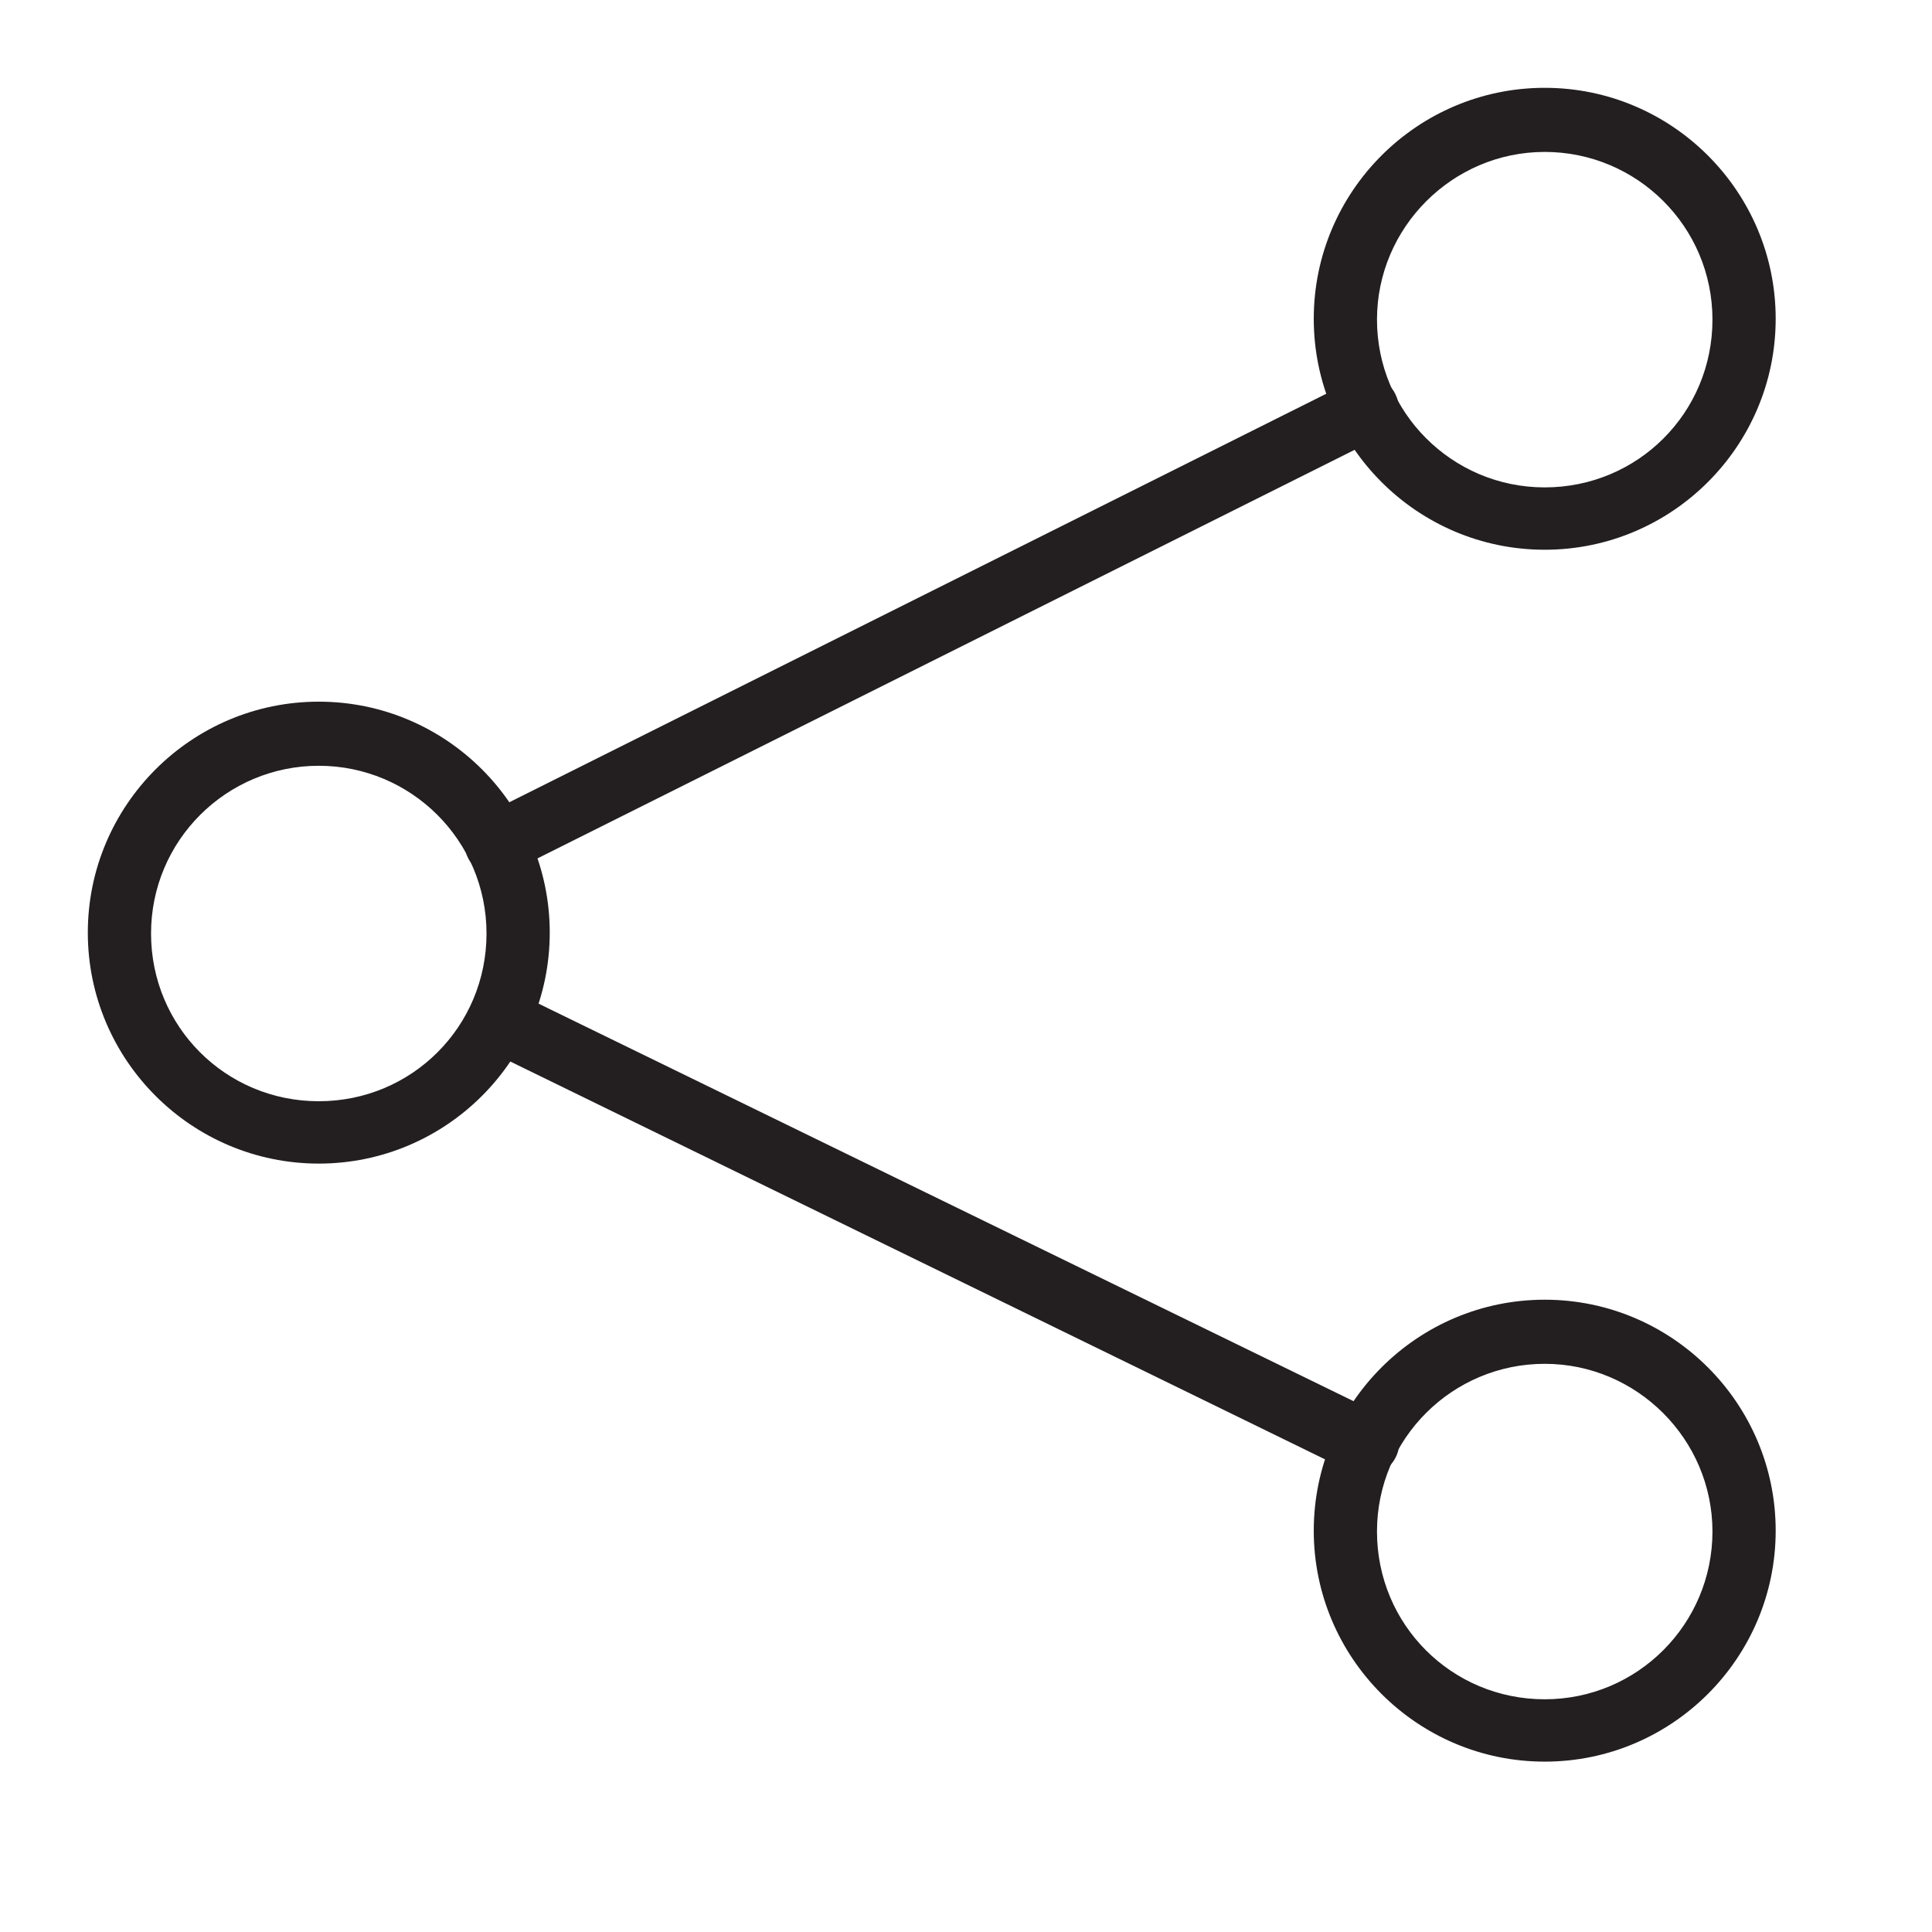
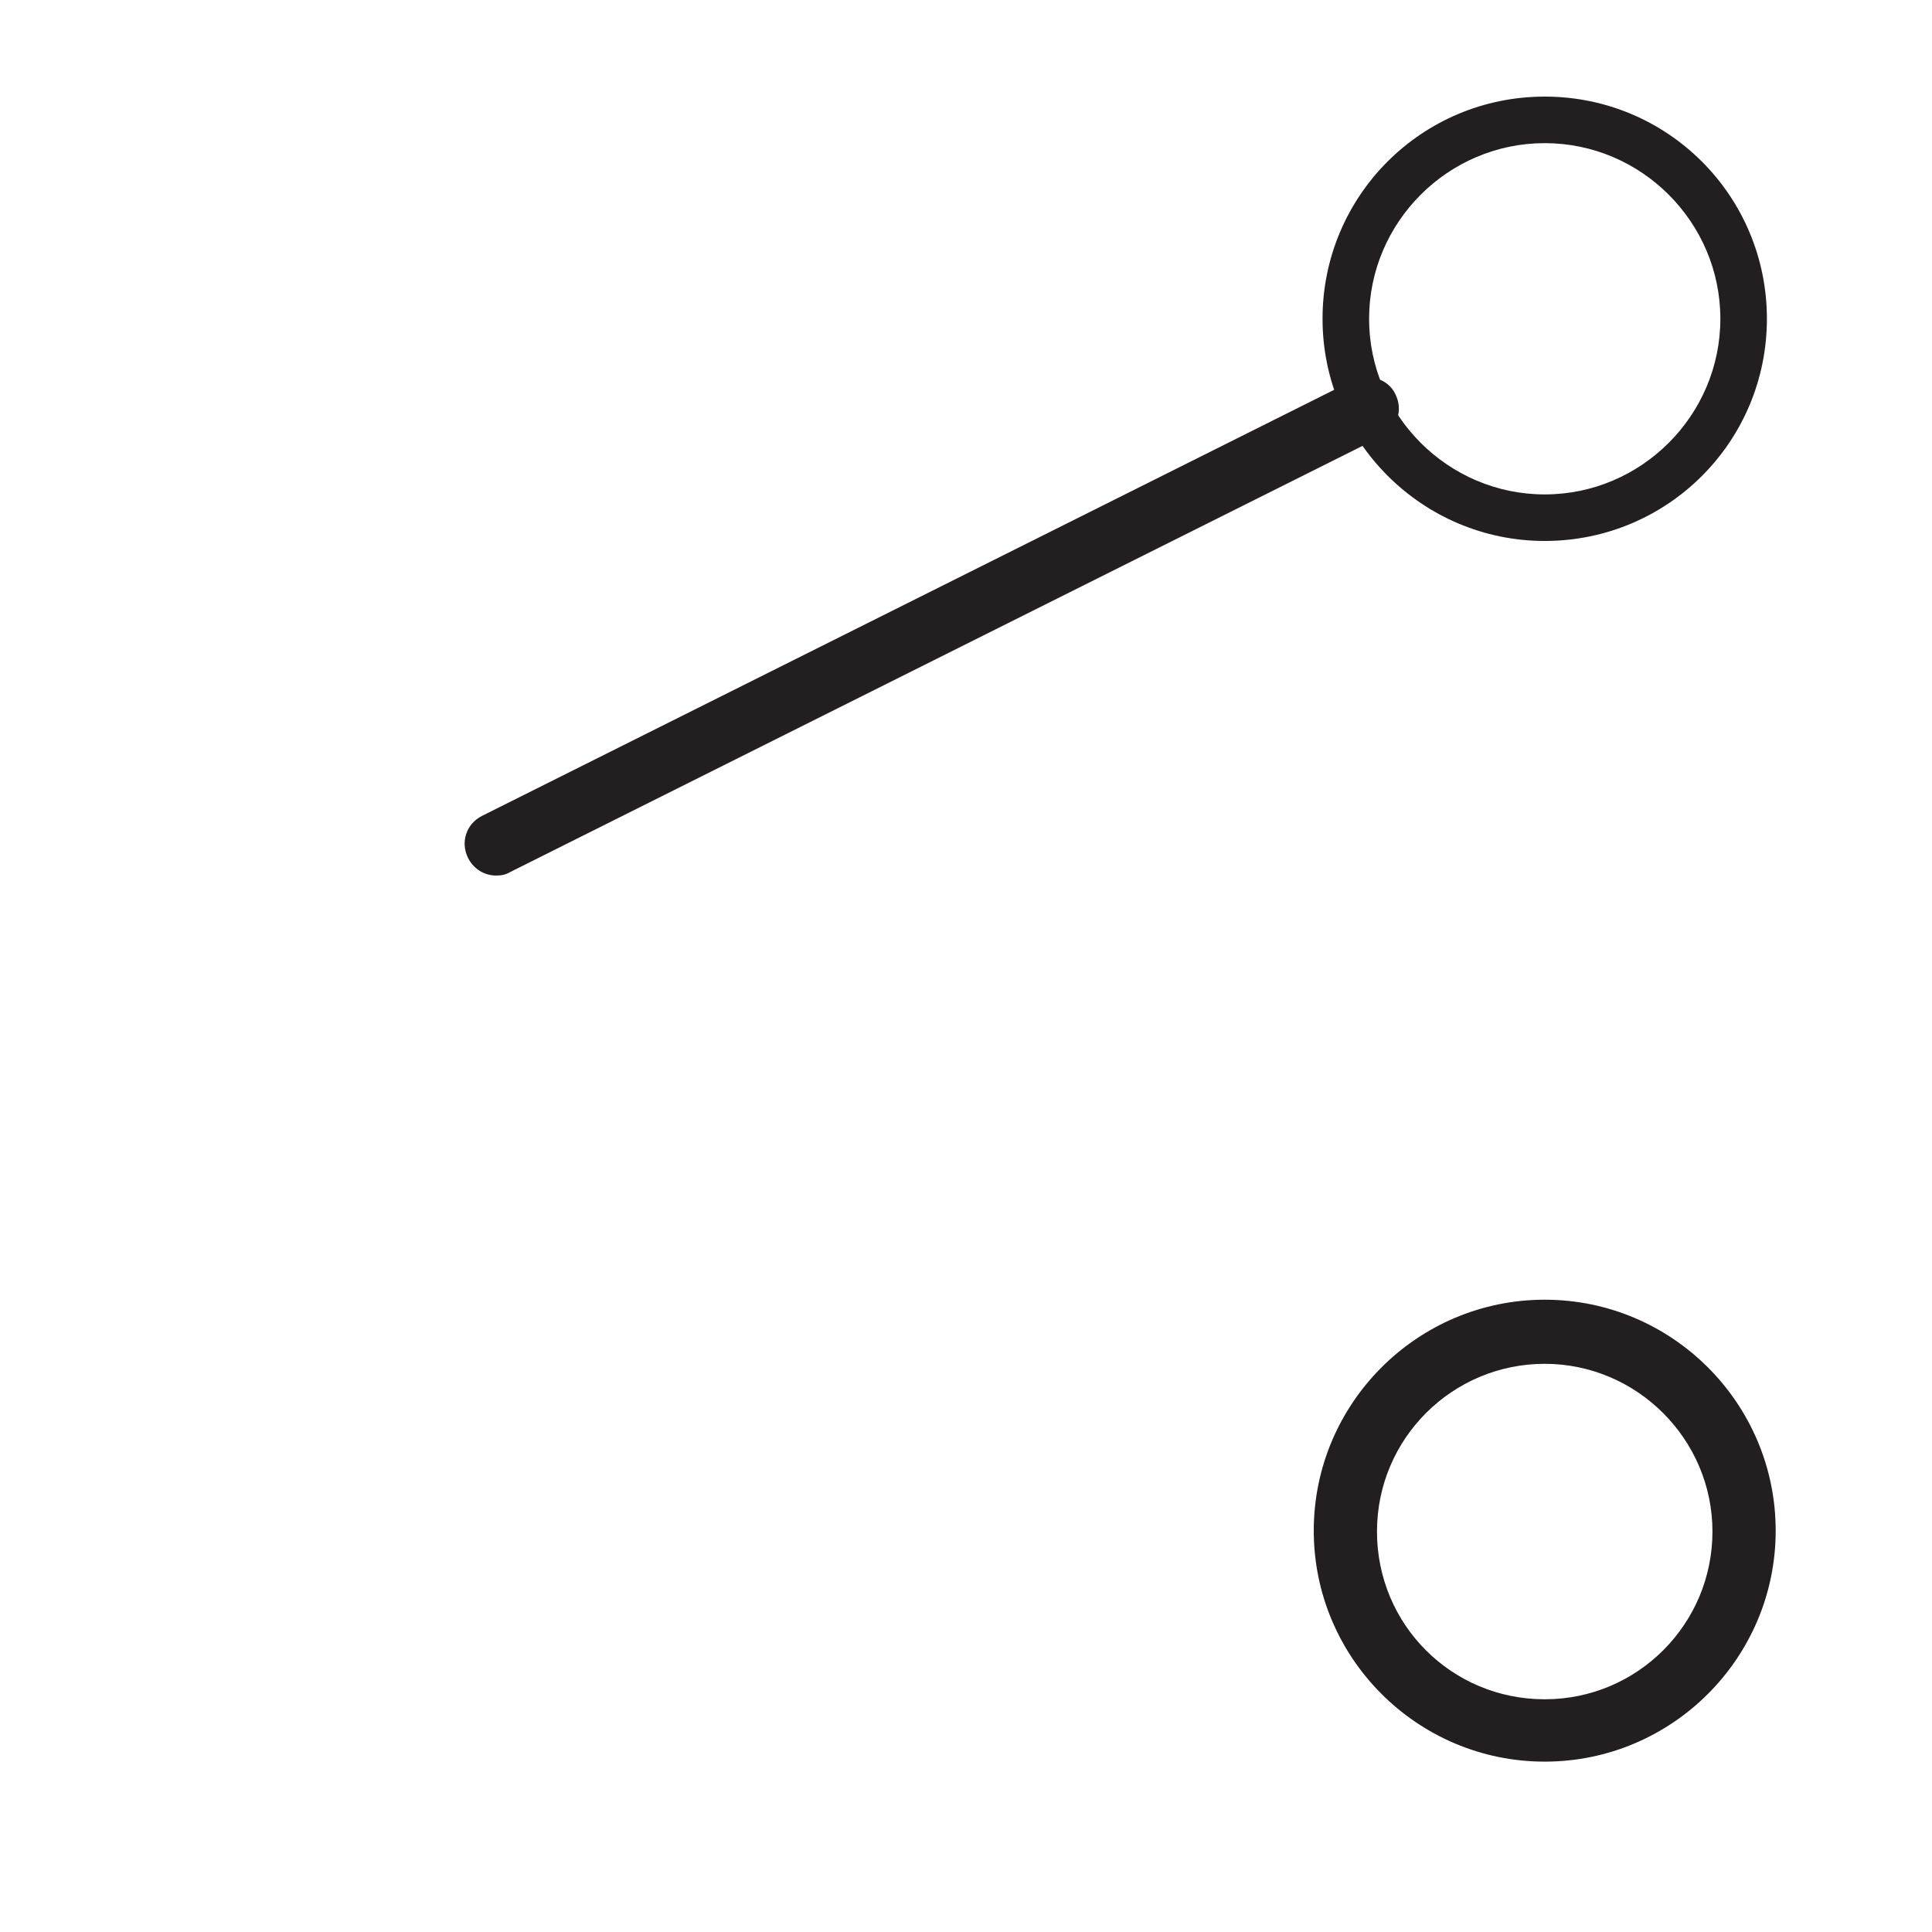
<svg xmlns="http://www.w3.org/2000/svg" width="22" height="22" viewBox="0 0 22 22" fill="none">
-   <path d="M3.63 13.15C2.24 13.15 1.1 12.02 1.1 10.62C1.1 9.22 2.23 8.09 3.63 8.09C5.03 8.09 6.16 9.22 6.16 10.62C6.16 12.02 5.03 13.15 3.63 13.15ZM3.63 8.62C2.53 8.62 1.63 9.52 1.63 10.62C1.63 11.72 2.53 12.62 3.63 12.62C4.73 12.62 5.63 11.72 5.63 10.62C5.63 9.52 4.73 8.62 3.63 8.62Z" fill="#231F20" />
-   <path d="M3.63 13.25C2.18 13.25 1 12.07 1 10.62C1 9.17 2.18 7.99 3.63 7.99C5.08 7.99 6.26 9.17 6.26 10.62C6.26 12.07 5.08 13.25 3.63 13.25ZM3.63 8.19C2.29 8.19 1.2 9.28 1.2 10.62C1.2 11.96 2.29 13.05 3.63 13.05C4.97 13.05 6.06 11.96 6.06 10.62C6.06 9.28 4.97 8.19 3.63 8.19ZM3.63 12.73C2.47 12.73 1.53 11.79 1.53 10.63C1.53 9.47 2.47 8.53 3.63 8.53C4.79 8.53 5.73 9.47 5.73 10.63C5.73 11.79 4.79 12.73 3.63 12.73ZM3.63 8.72C2.58 8.72 1.72 9.57 1.72 10.63C1.72 11.69 2.57 12.54 3.63 12.54C4.69 12.54 5.54 11.69 5.54 10.63C5.54 9.57 4.68 8.72 3.63 8.72Z" fill="#231F20" />
  <path d="M17.59 6.16C16.2 6.16 15.06 5.03 15.06 3.63C15.06 2.23 16.19 1.1 17.59 1.1C18.99 1.1 20.12 2.23 20.12 3.63C20.12 5.03 18.99 6.16 17.59 6.16ZM17.59 1.63C16.49 1.63 15.59 2.53 15.59 3.63C15.59 4.73 16.49 5.63 17.59 5.63C18.69 5.63 19.59 4.73 19.59 3.63C19.59 2.53 18.69 1.63 17.59 1.63Z" fill="#231F20" />
-   <path d="M17.59 6.26C16.14 6.26 14.96 5.08 14.96 3.63C14.96 2.18 16.14 1 17.59 1C19.04 1 20.22 2.18 20.22 3.63C20.22 5.08 19.04 6.26 17.59 6.26ZM17.59 1.2C16.25 1.2 15.16 2.29 15.16 3.63C15.16 4.97 16.25 6.06 17.59 6.06C18.93 6.06 20.02 4.97 20.02 3.63C20.02 2.29 18.93 1.2 17.59 1.2ZM17.59 5.74C16.43 5.74 15.49 4.8 15.49 3.64C15.49 2.48 16.43 1.54 17.59 1.54C18.75 1.54 19.69 2.48 19.69 3.64C19.69 4.8 18.75 5.74 17.59 5.74ZM17.59 1.73C16.54 1.73 15.68 2.59 15.68 3.64C15.68 4.69 16.53 5.55 17.59 5.55C18.65 5.55 19.5 4.7 19.5 3.64C19.5 2.58 18.64 1.73 17.59 1.73Z" fill="#231F20" />
  <path d="M17.59 19.97C16.2 19.97 15.06 18.84 15.06 17.44C15.06 16.04 16.19 14.91 17.59 14.91C18.99 14.91 20.12 16.04 20.12 17.44C20.12 18.84 18.99 19.97 17.59 19.97ZM17.59 15.43C16.49 15.43 15.59 16.33 15.59 17.43C15.59 18.53 16.49 19.43 17.59 19.43C18.69 19.43 19.59 18.53 19.59 17.43C19.59 16.33 18.69 15.43 17.59 15.43Z" fill="#231F20" />
  <path d="M17.59 20.06C16.14 20.06 14.96 18.88 14.96 17.43C14.96 15.98 16.14 14.8 17.59 14.8C19.04 14.8 20.22 15.98 20.22 17.43C20.22 18.88 19.04 20.06 17.59 20.06ZM17.59 15.01C16.25 15.01 15.16 16.1 15.16 17.44C15.16 18.78 16.25 19.87 17.59 19.87C18.93 19.87 20.02 18.78 20.02 17.44C20.02 16.1 18.93 15.01 17.59 15.01ZM17.59 19.54C16.43 19.54 15.49 18.6 15.49 17.44C15.49 16.28 16.43 15.34 17.59 15.34C18.75 15.34 19.69 16.28 19.69 17.44C19.69 18.6 18.75 19.54 17.59 19.54ZM17.59 15.53C16.54 15.53 15.68 16.38 15.68 17.44C15.68 18.5 16.53 19.35 17.59 19.35C18.65 19.35 19.5 18.49 19.5 17.44C19.5 16.39 18.64 15.53 17.59 15.53Z" fill="#231F20" />
  <path d="M5.65 9.87C5.55 9.87 5.46 9.82 5.42 9.73C5.36 9.6 5.41 9.44 5.54 9.38L15.46 4.42C15.59 4.35 15.75 4.41 15.81 4.54C15.87 4.67 15.82 4.83 15.69 4.89L5.77 9.85C5.77 9.85 5.69 9.88 5.65 9.88V9.87Z" fill="#231F20" />
  <path d="M5.65 9.97C5.51 9.97 5.39 9.89 5.33 9.77C5.24 9.59 5.31 9.38 5.49 9.29L15.41 4.33C15.5 4.29 15.59 4.28 15.68 4.31C15.77 4.34 15.85 4.4 15.89 4.49C15.98 4.67 15.91 4.88 15.73 4.97L5.81 9.93C5.76 9.96 5.71 9.97 5.65 9.97ZM15.57 4.48C15.57 4.48 15.52 4.48 15.5 4.5L5.58 9.46C5.58 9.46 5.51 9.51 5.5 9.55C5.49 9.59 5.49 9.64 5.5 9.67C5.54 9.75 5.64 9.78 5.72 9.74L15.64 4.78C15.64 4.78 15.71 4.73 15.72 4.69C15.73 4.65 15.73 4.6 15.72 4.57C15.7 4.53 15.67 4.5 15.62 4.49C15.6 4.49 15.59 4.49 15.57 4.49V4.48Z" fill="#231F20" />
-   <path d="M15.56 16.71C15.56 16.71 15.48 16.71 15.45 16.68L5.64 11.89C5.51 11.83 5.46 11.67 5.52 11.54C5.58 11.41 5.74 11.36 5.87 11.42L15.68 16.21C15.81 16.27 15.86 16.43 15.8 16.56C15.75 16.65 15.66 16.71 15.56 16.71Z" fill="#231F20" />
-   <path d="M15.56 16.81C15.5 16.81 15.45 16.8 15.4 16.77L5.59 11.98C5.5 11.94 5.44 11.86 5.41 11.77C5.38 11.68 5.38 11.58 5.43 11.49C5.52 11.31 5.73 11.24 5.91 11.32L15.73 16.11C15.82 16.15 15.88 16.23 15.91 16.32C15.94 16.41 15.94 16.51 15.89 16.6C15.83 16.72 15.7 16.8 15.57 16.8L15.56 16.81ZM5.75 11.49C5.69 11.49 5.63 11.52 5.6 11.58C5.58 11.62 5.58 11.66 5.6 11.71C5.61 11.75 5.64 11.78 5.68 11.8L15.49 16.59C15.57 16.63 15.67 16.59 15.71 16.51C15.73 16.47 15.73 16.43 15.71 16.38C15.69 16.33 15.67 16.31 15.63 16.29L5.82 11.5C5.82 11.5 5.77 11.48 5.75 11.48V11.49Z" fill="#231F20" />
</svg>